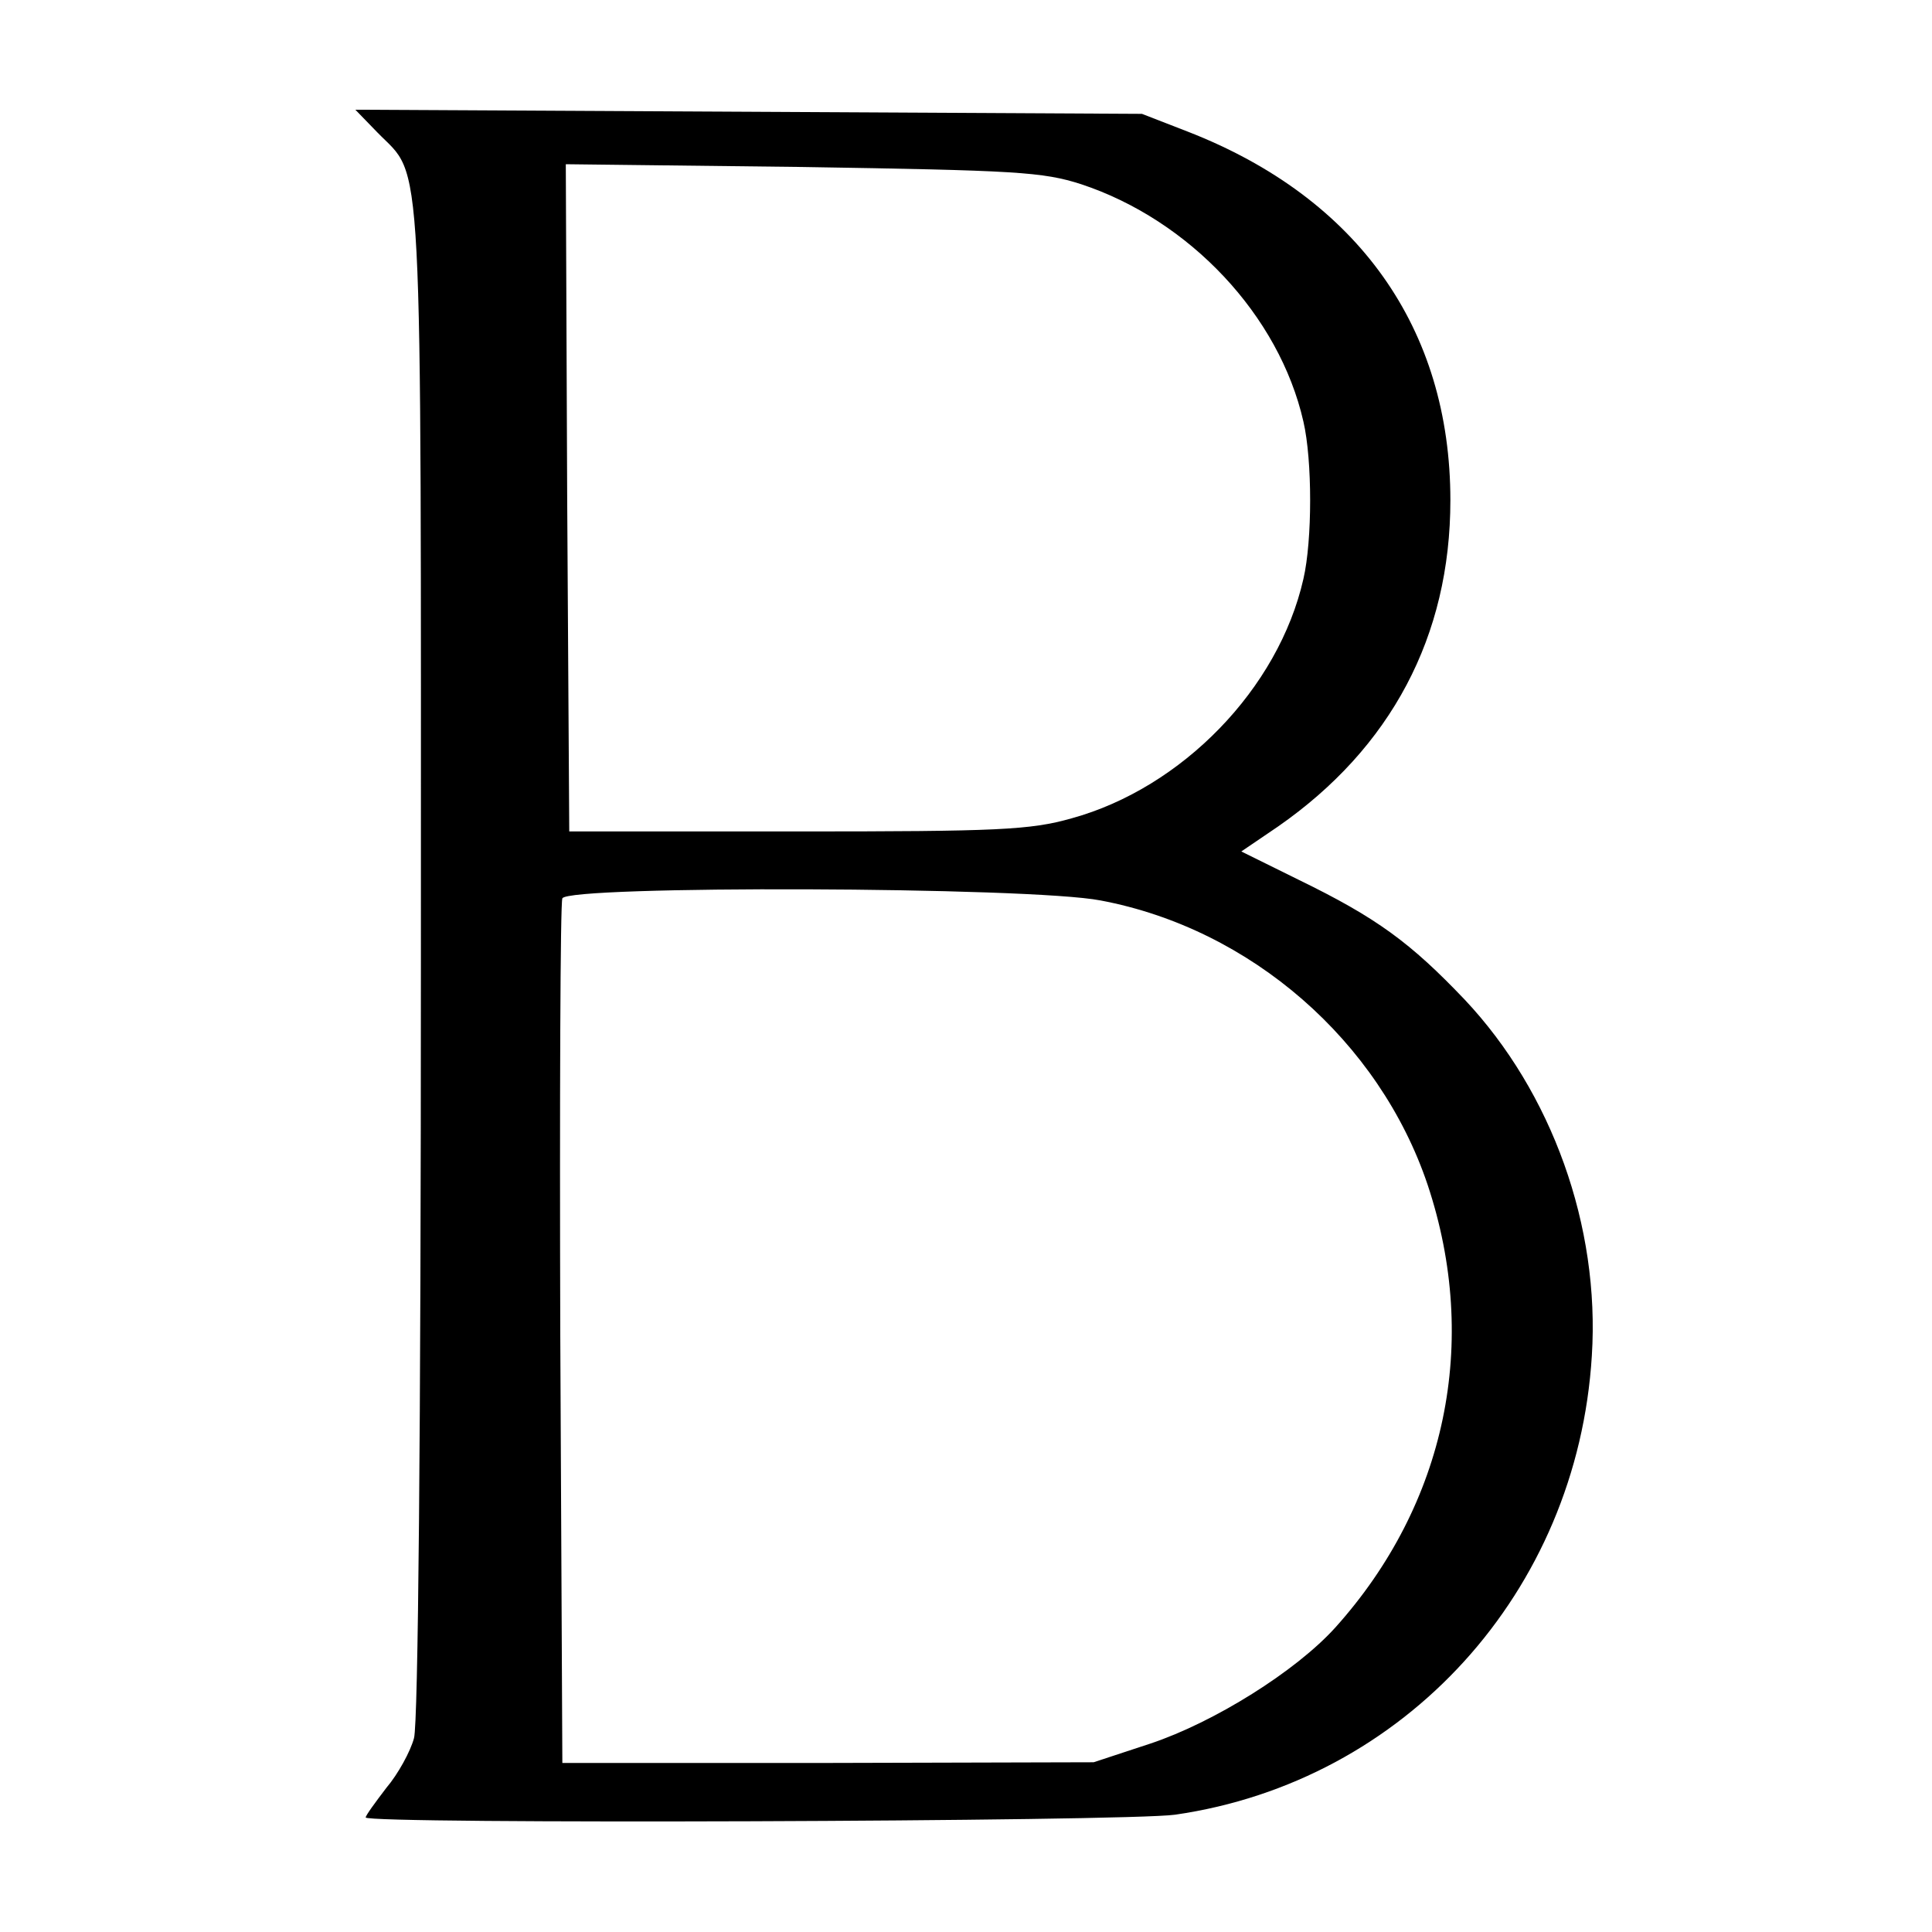
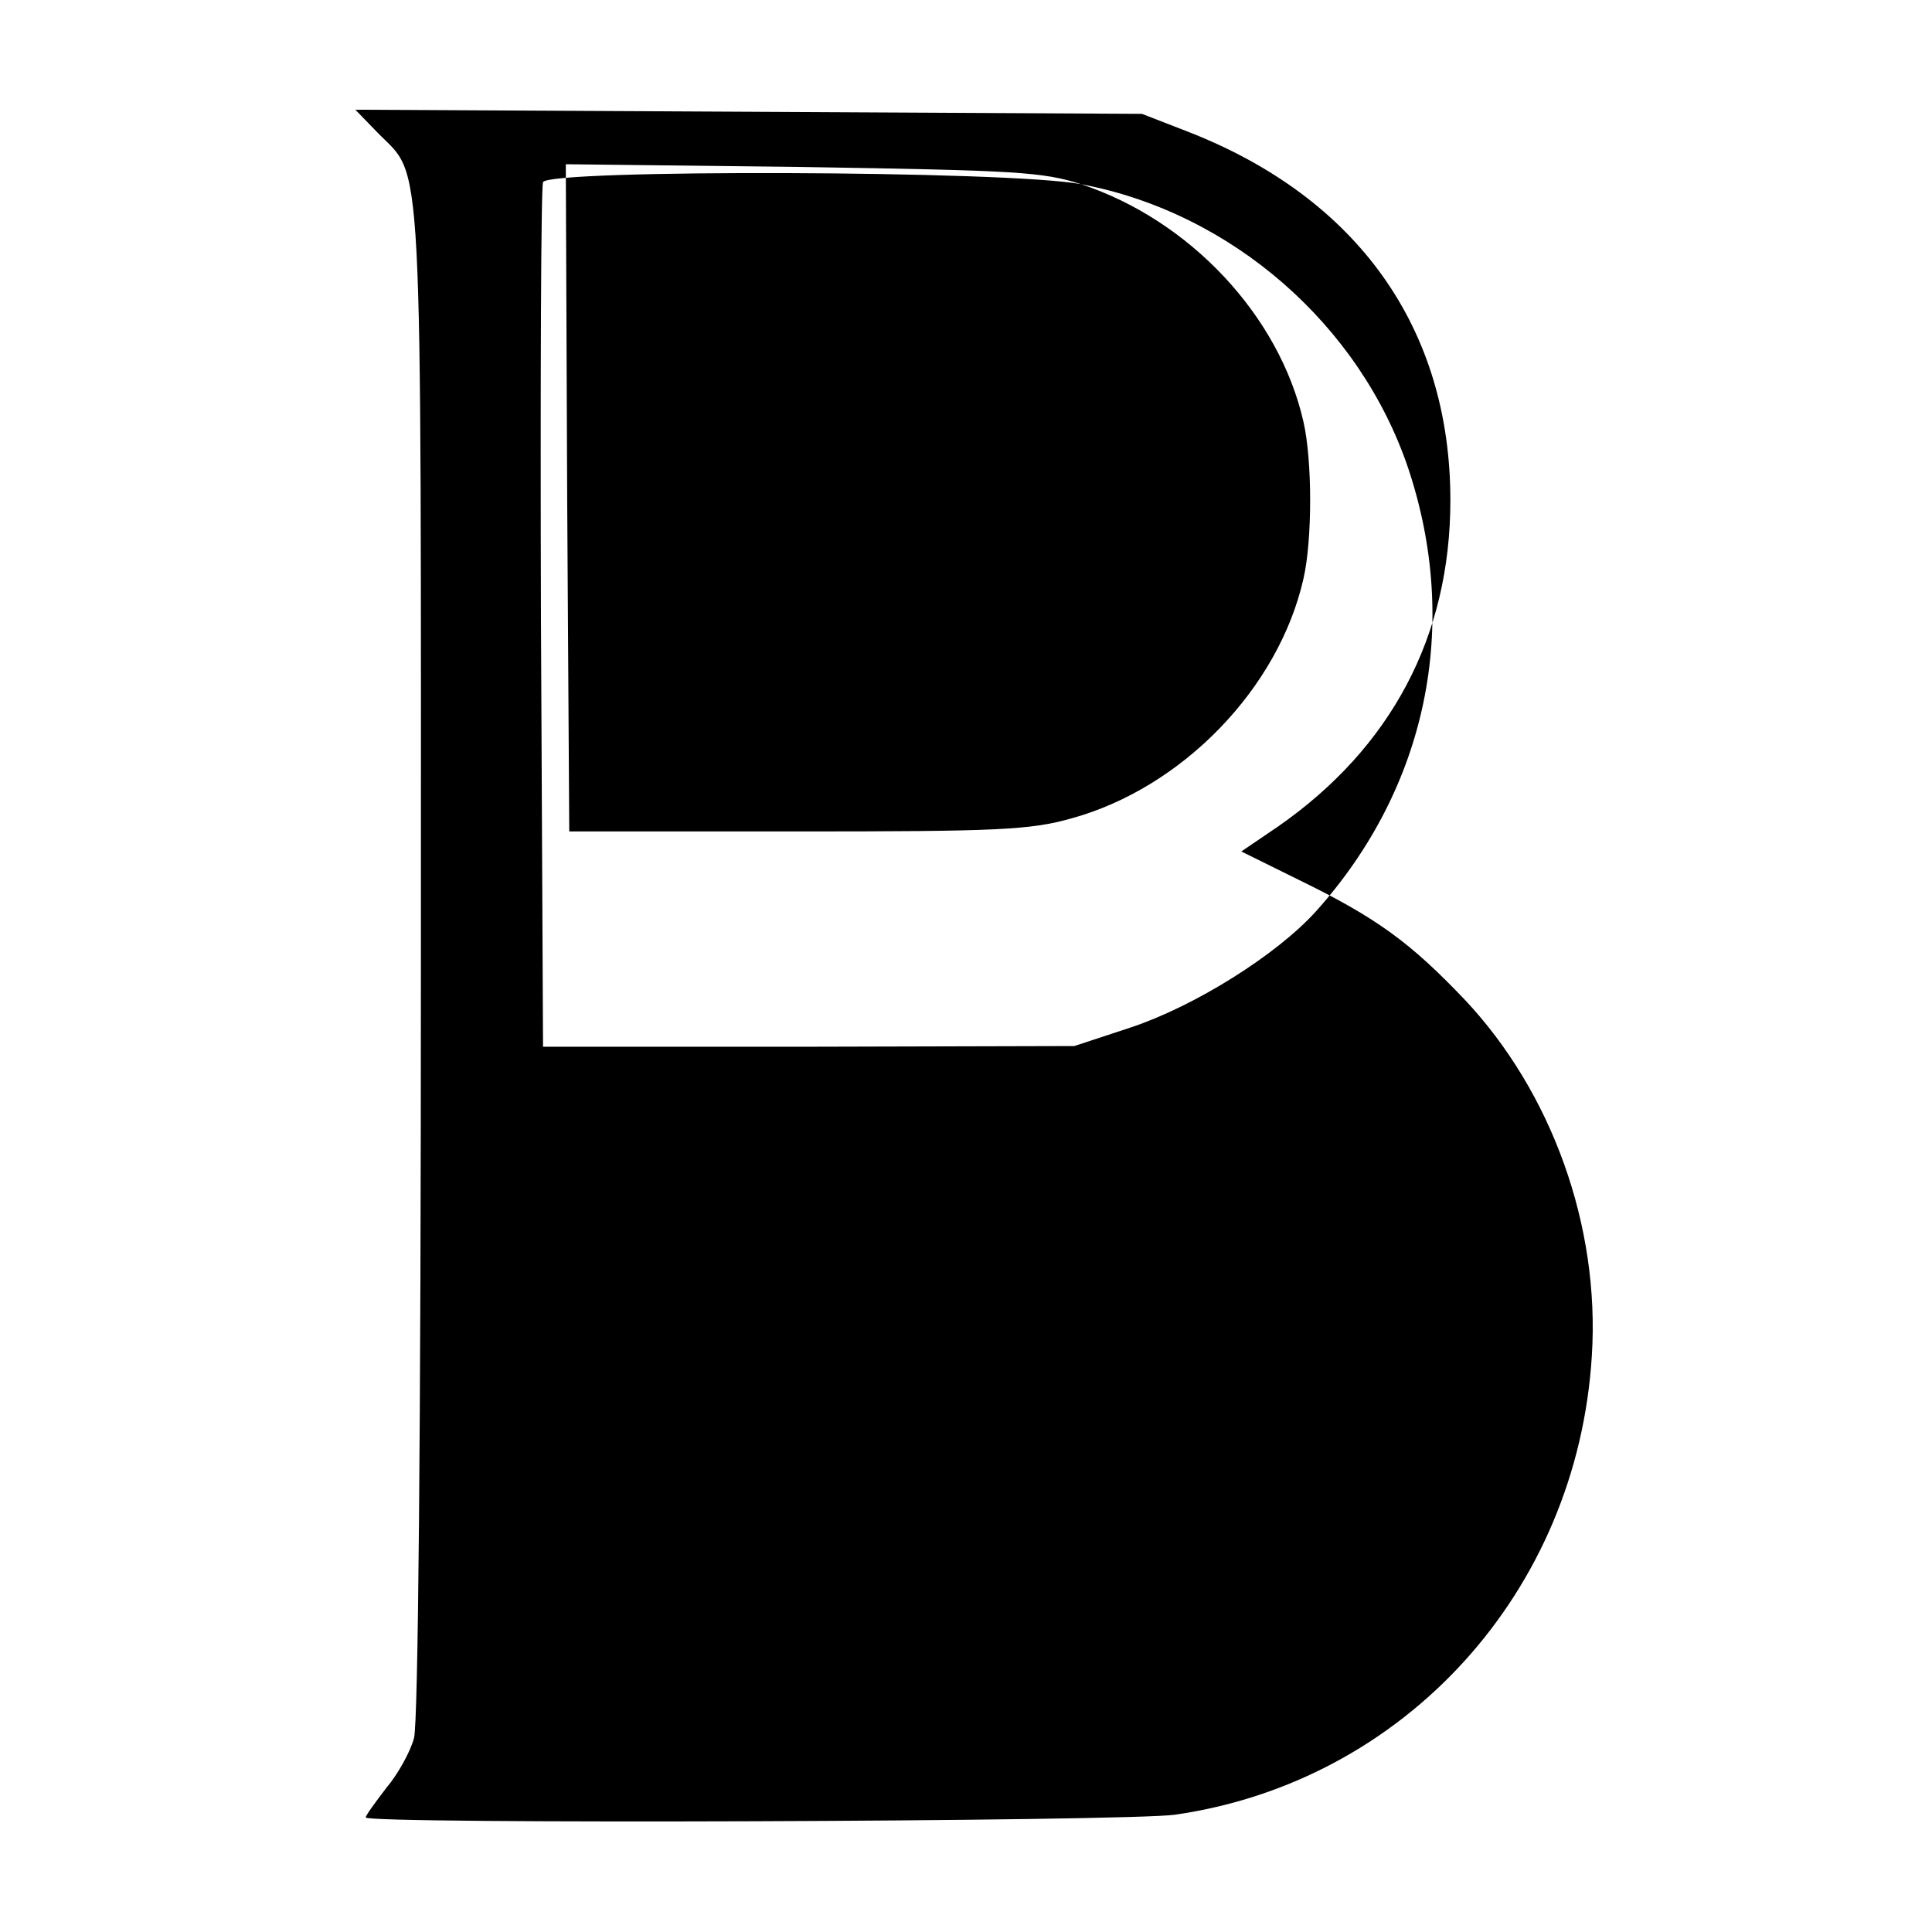
<svg xmlns="http://www.w3.org/2000/svg" version="1.0" width="280pt" height="280pt" viewBox="0 0 280 280" preserveAspectRatio="xMidYMid meet">
  <g transform="translate(0,280) scale(0.1,-0.1)" fill="#000000" stroke="none">
-     <path d="M547 2608 c67 -69 63 6 63 -1200 0 -687 -4 -1106 -10 -1127 -5 -19 -23 -52 -40 -72 -16 -21 -30 -40 -30 -43 0 -10 1102 -6 1173 4 333 48 583 323 604 665 12 188 -58 382 -184 516 -79 83 -128 119 -241 174 l-83 41 53 36 c164 114 250 276 250 473 0 249 -134 438 -380 534 l-67 26 -570 3 -570 3 32 -33z m1020 -75 c157 -52 287 -190 322 -344 13 -56 13 -172 0 -228 -36 -159 -176 -303 -336 -347 -60 -17 -107 -19 -398 -19 l-330 0 -3 484 -2 483 342 -4 c311 -5 349 -7 405 -25z m28 -1038 c218 -41 404 -204 474 -412 76 -228 27 -463 -134 -642 -57 -63 -175 -137 -268 -168 l-82 -27 -385 -1 -385 0 -3 620 c-1 341 0 626 3 633 7 19 677 17 780 -3z" />
+     <path d="M547 2608 c67 -69 63 6 63 -1200 0 -687 -4 -1106 -10 -1127 -5 -19 -23 -52 -40 -72 -16 -21 -30 -40 -30 -43 0 -10 1102 -6 1173 4 333 48 583 323 604 665 12 188 -58 382 -184 516 -79 83 -128 119 -241 174 l-83 41 53 36 c164 114 250 276 250 473 0 249 -134 438 -380 534 l-67 26 -570 3 -570 3 32 -33z m1020 -75 c157 -52 287 -190 322 -344 13 -56 13 -172 0 -228 -36 -159 -176 -303 -336 -347 -60 -17 -107 -19 -398 -19 l-330 0 -3 484 -2 483 342 -4 c311 -5 349 -7 405 -25z c218 -41 404 -204 474 -412 76 -228 27 -463 -134 -642 -57 -63 -175 -137 -268 -168 l-82 -27 -385 -1 -385 0 -3 620 c-1 341 0 626 3 633 7 19 677 17 780 -3z" />
  </g>
</svg>